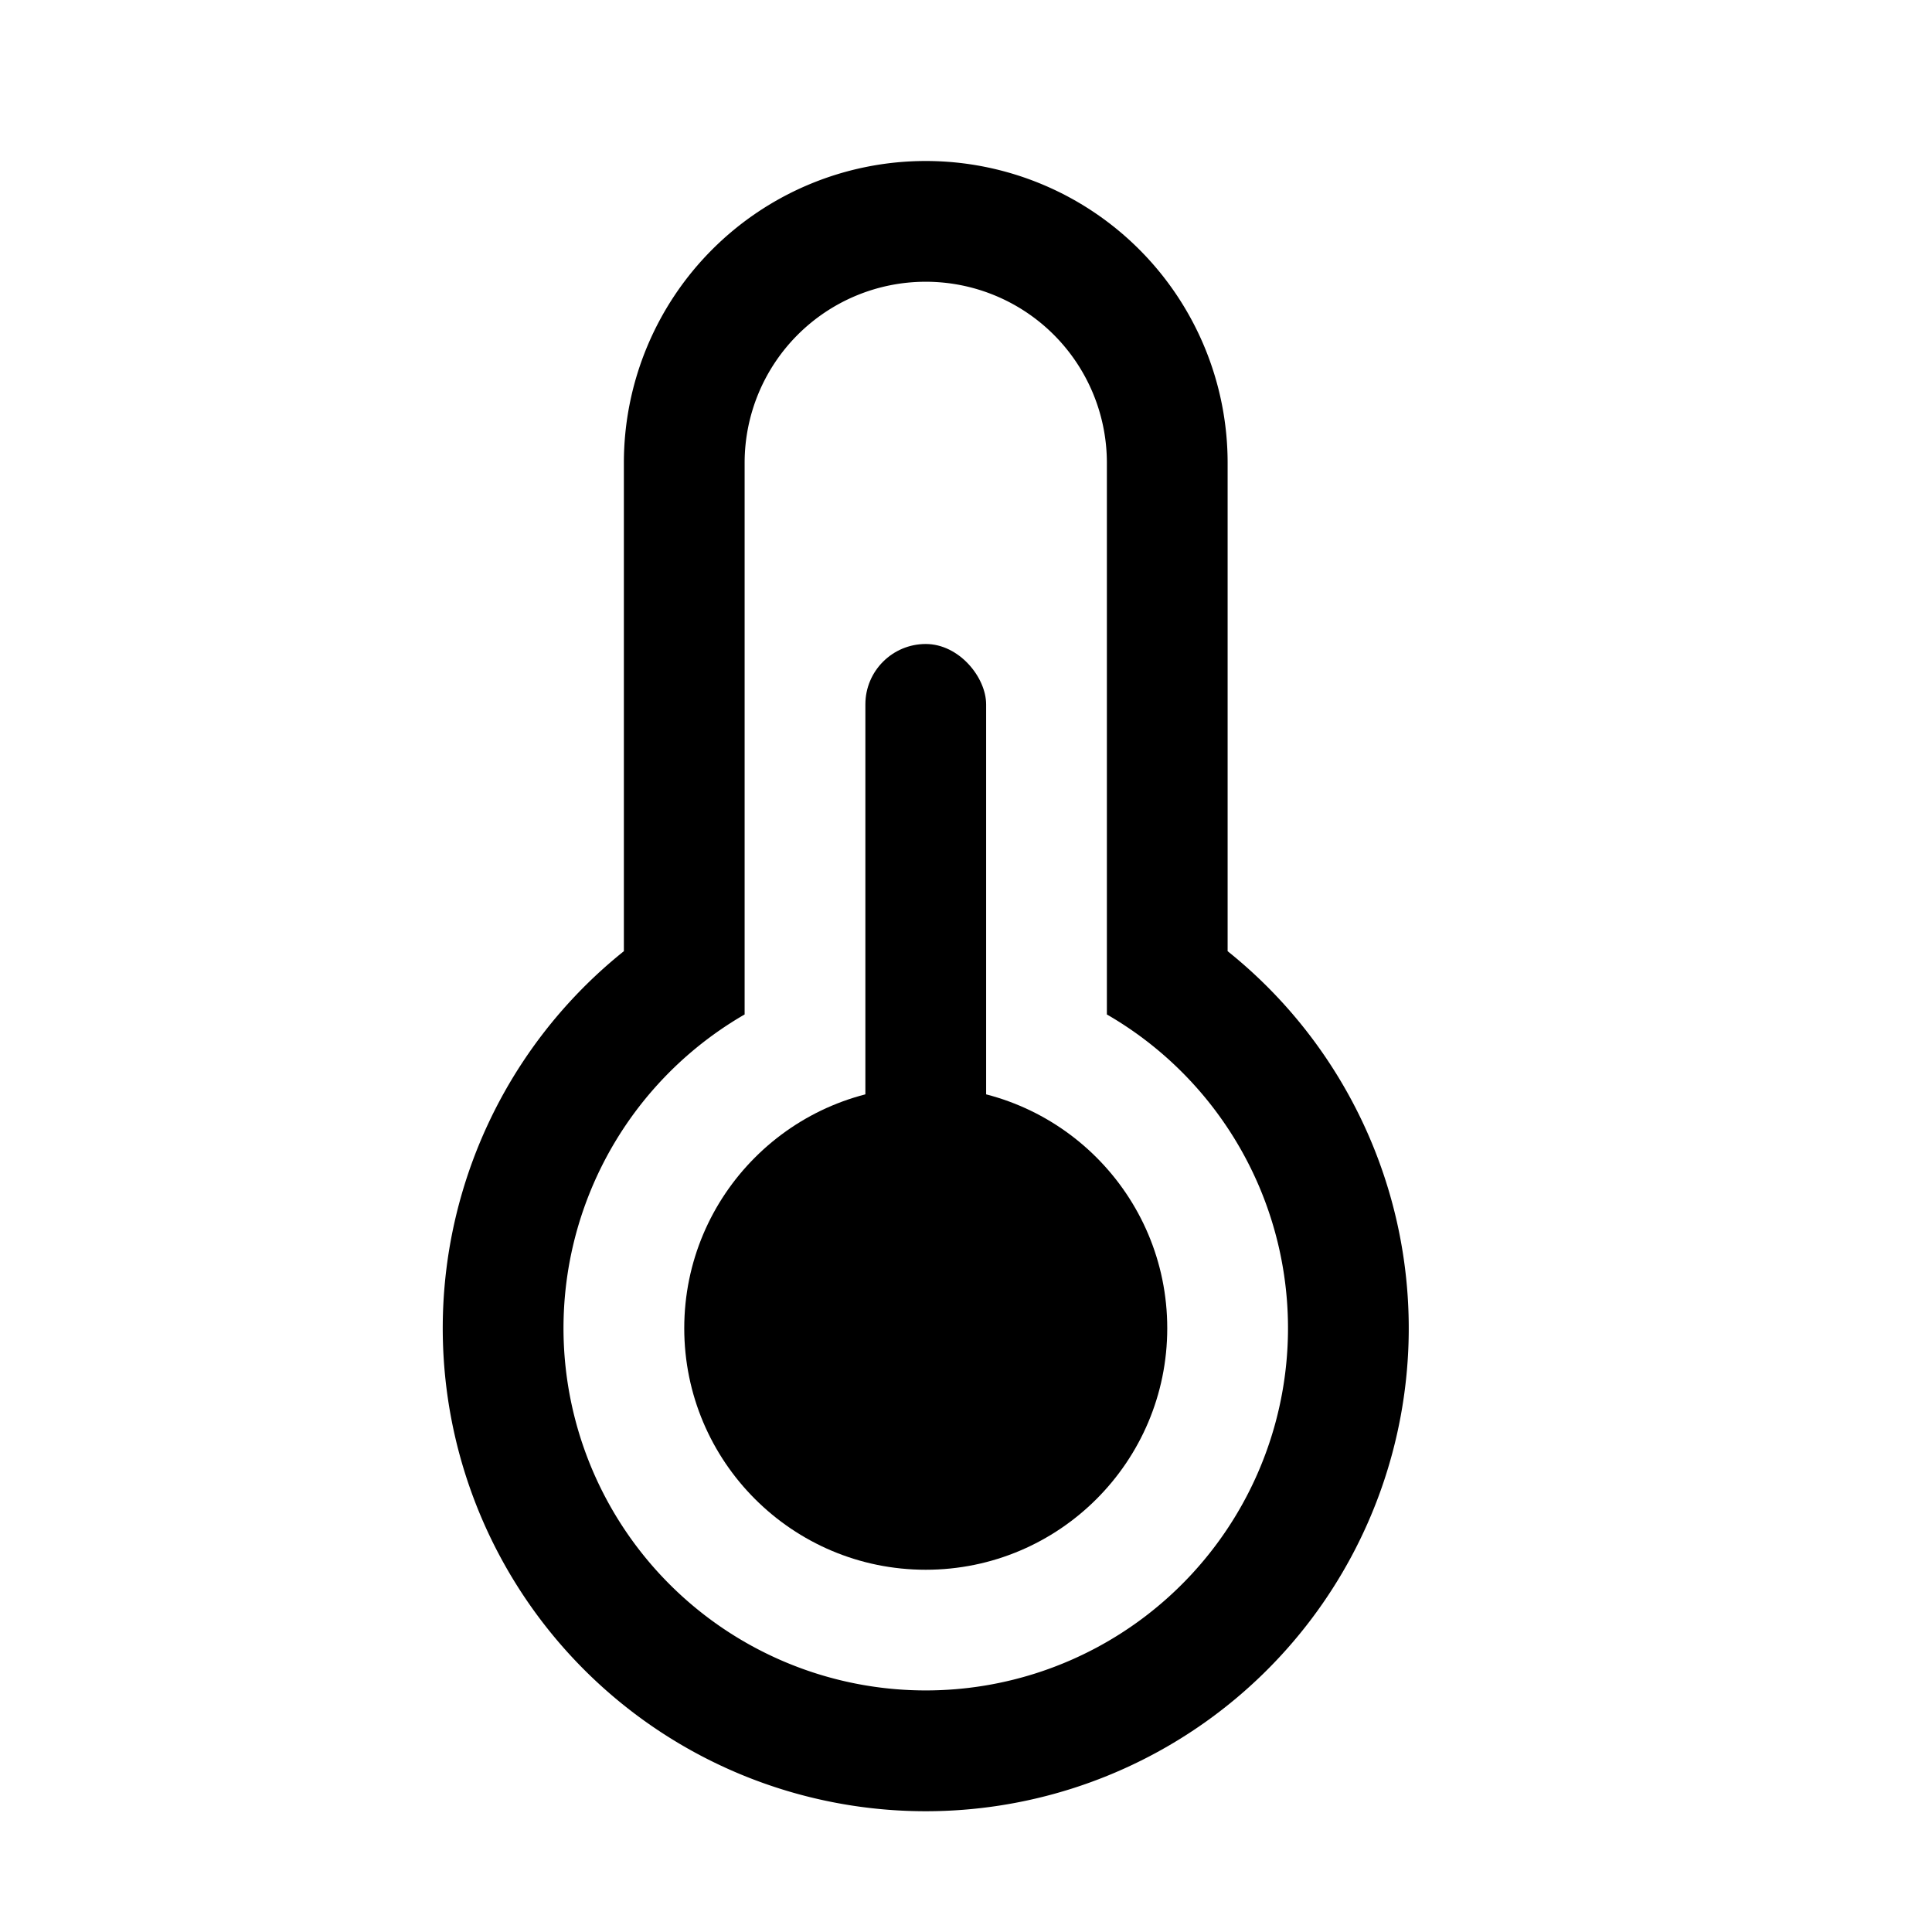
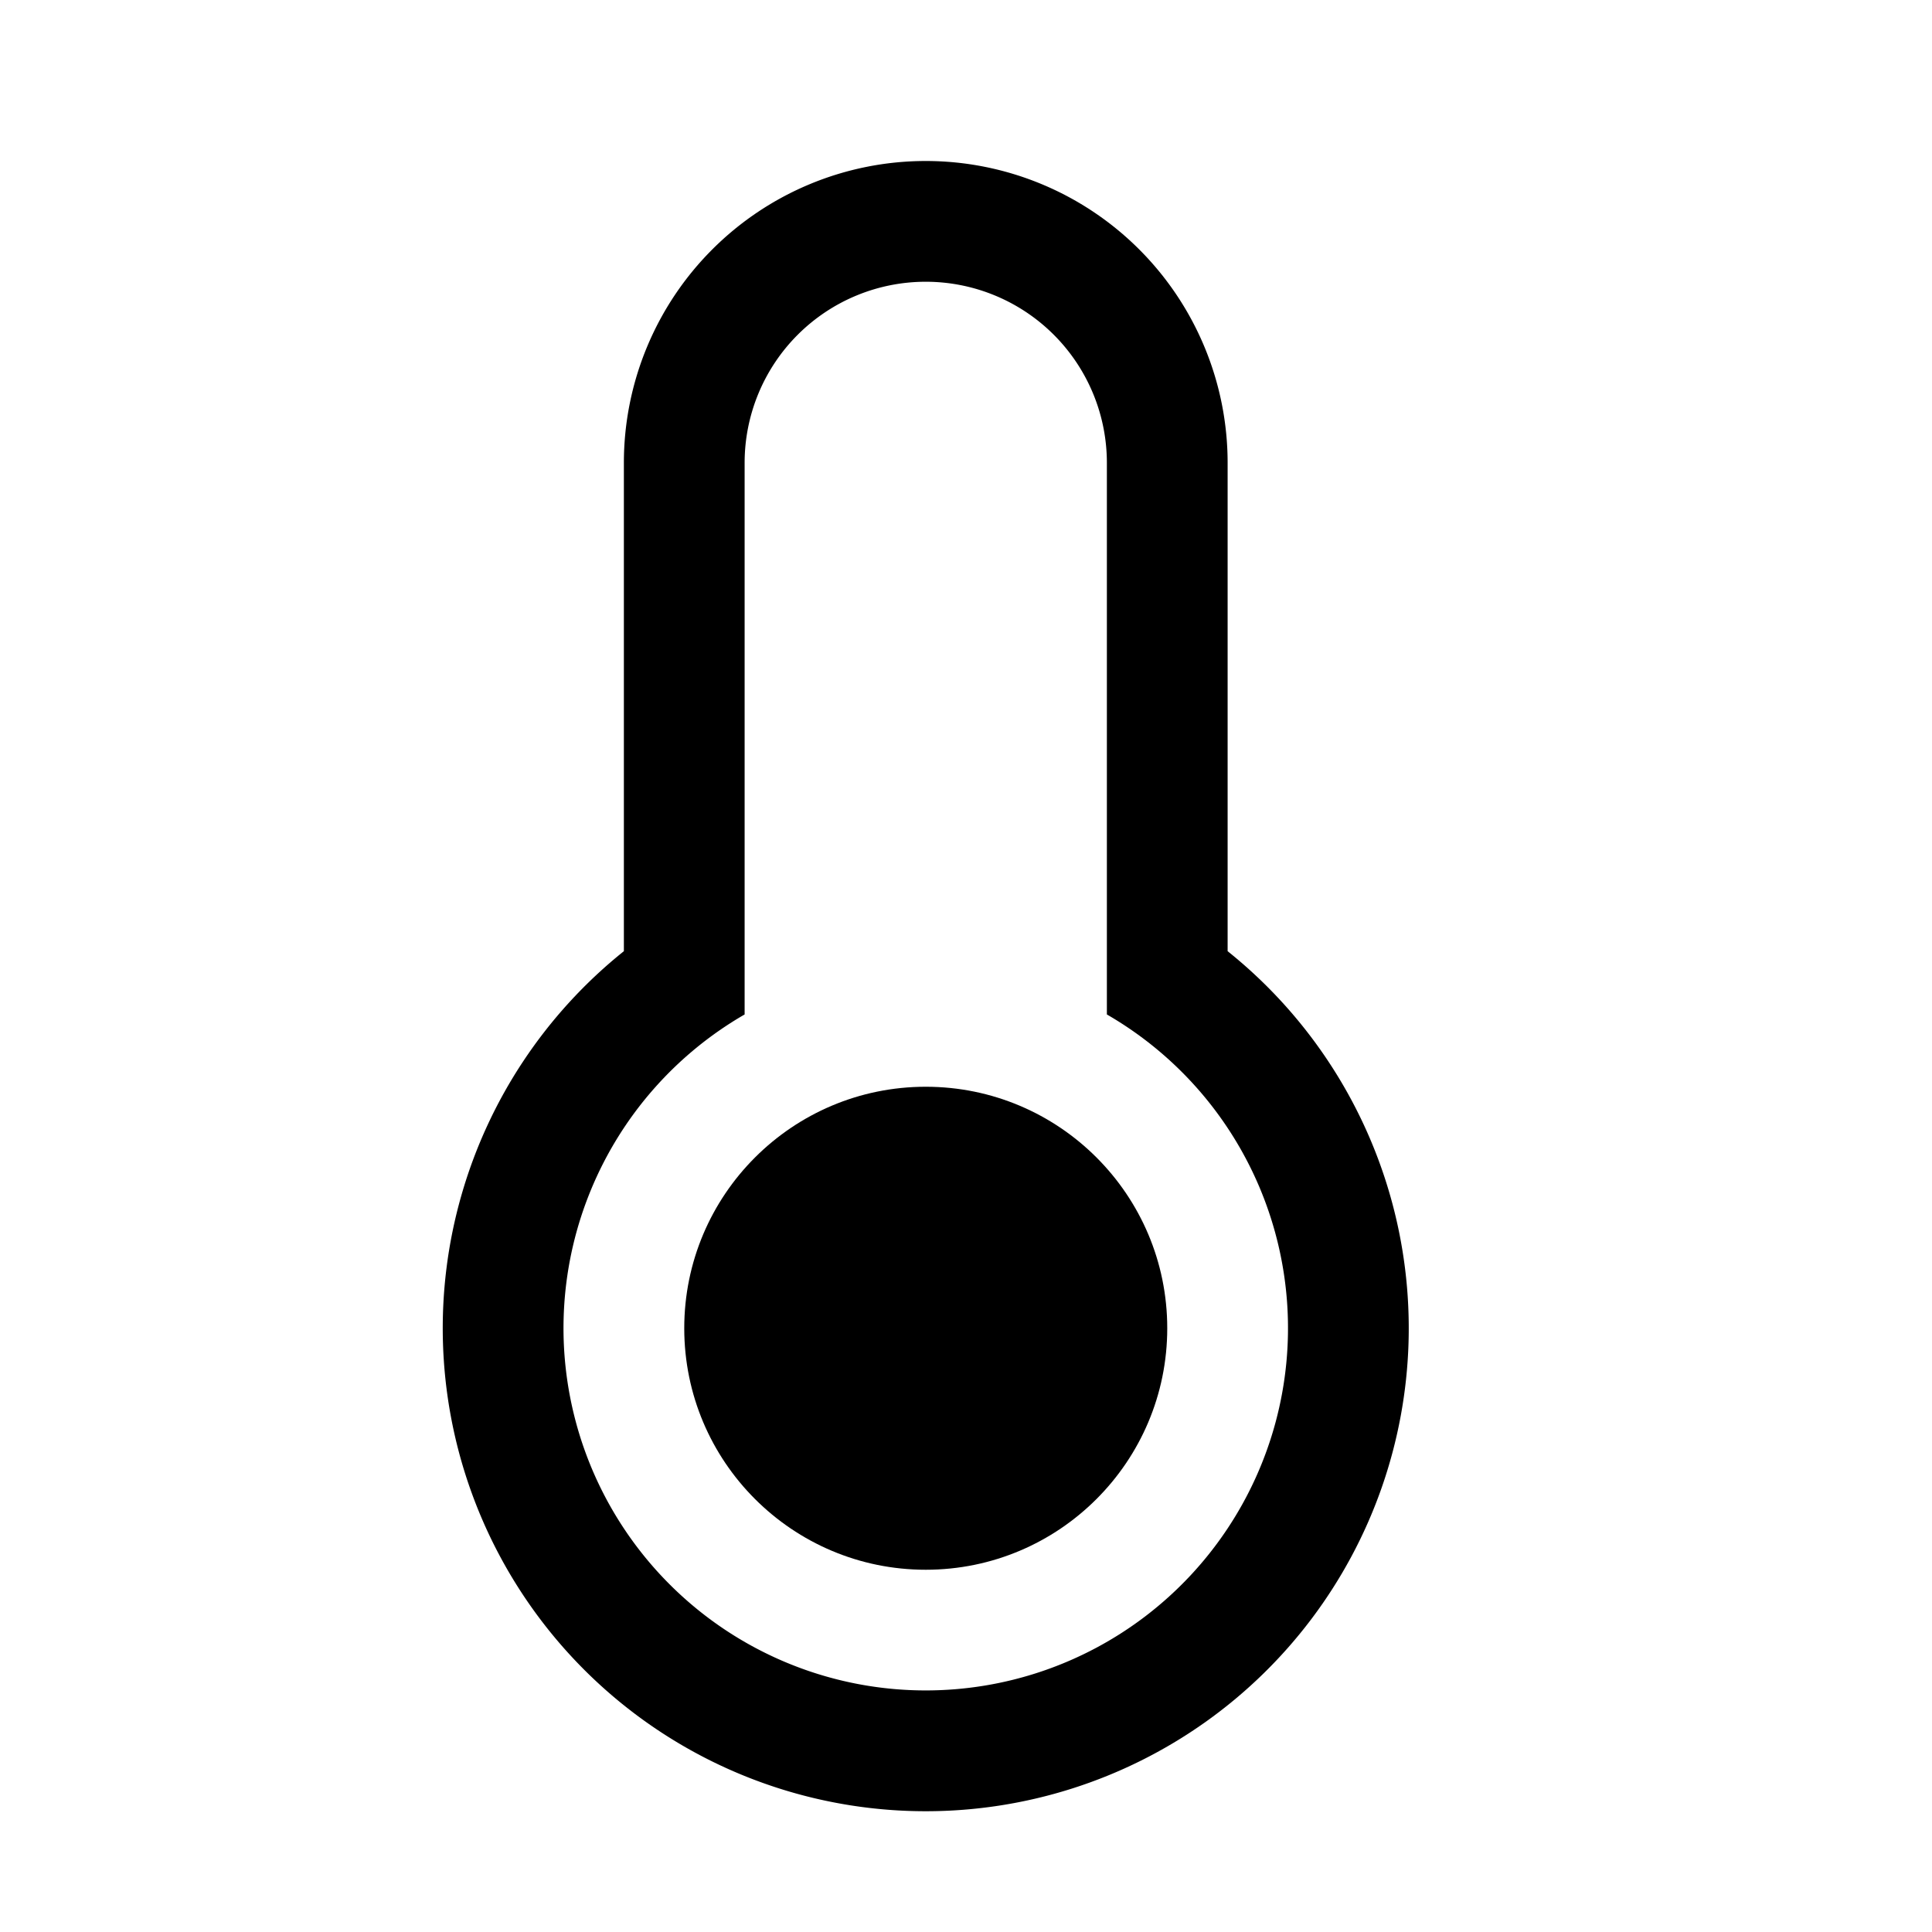
<svg xmlns="http://www.w3.org/2000/svg" width="24" height="24" viewBox="0 0 24 24">
  <g fill="%23000" fill-rule="evenodd" id="">
    <path d="M9.25 12.602a4.5 4.5 0 1 0 4.5 0V5.75a2.25 2.25 0 1 0-4.5 0v6.852zm-1.5-.786V5.75a3.75 3.75 0 0 1 7.5 0v6.066a6 6 0 1 1-7.5 0z" />
    <circle cx="11.5" cy="16.5" r="3" />
-     <rect width="1.5" height="9" x="10.75" y="8" rx=".75" />
  </g>
</svg>